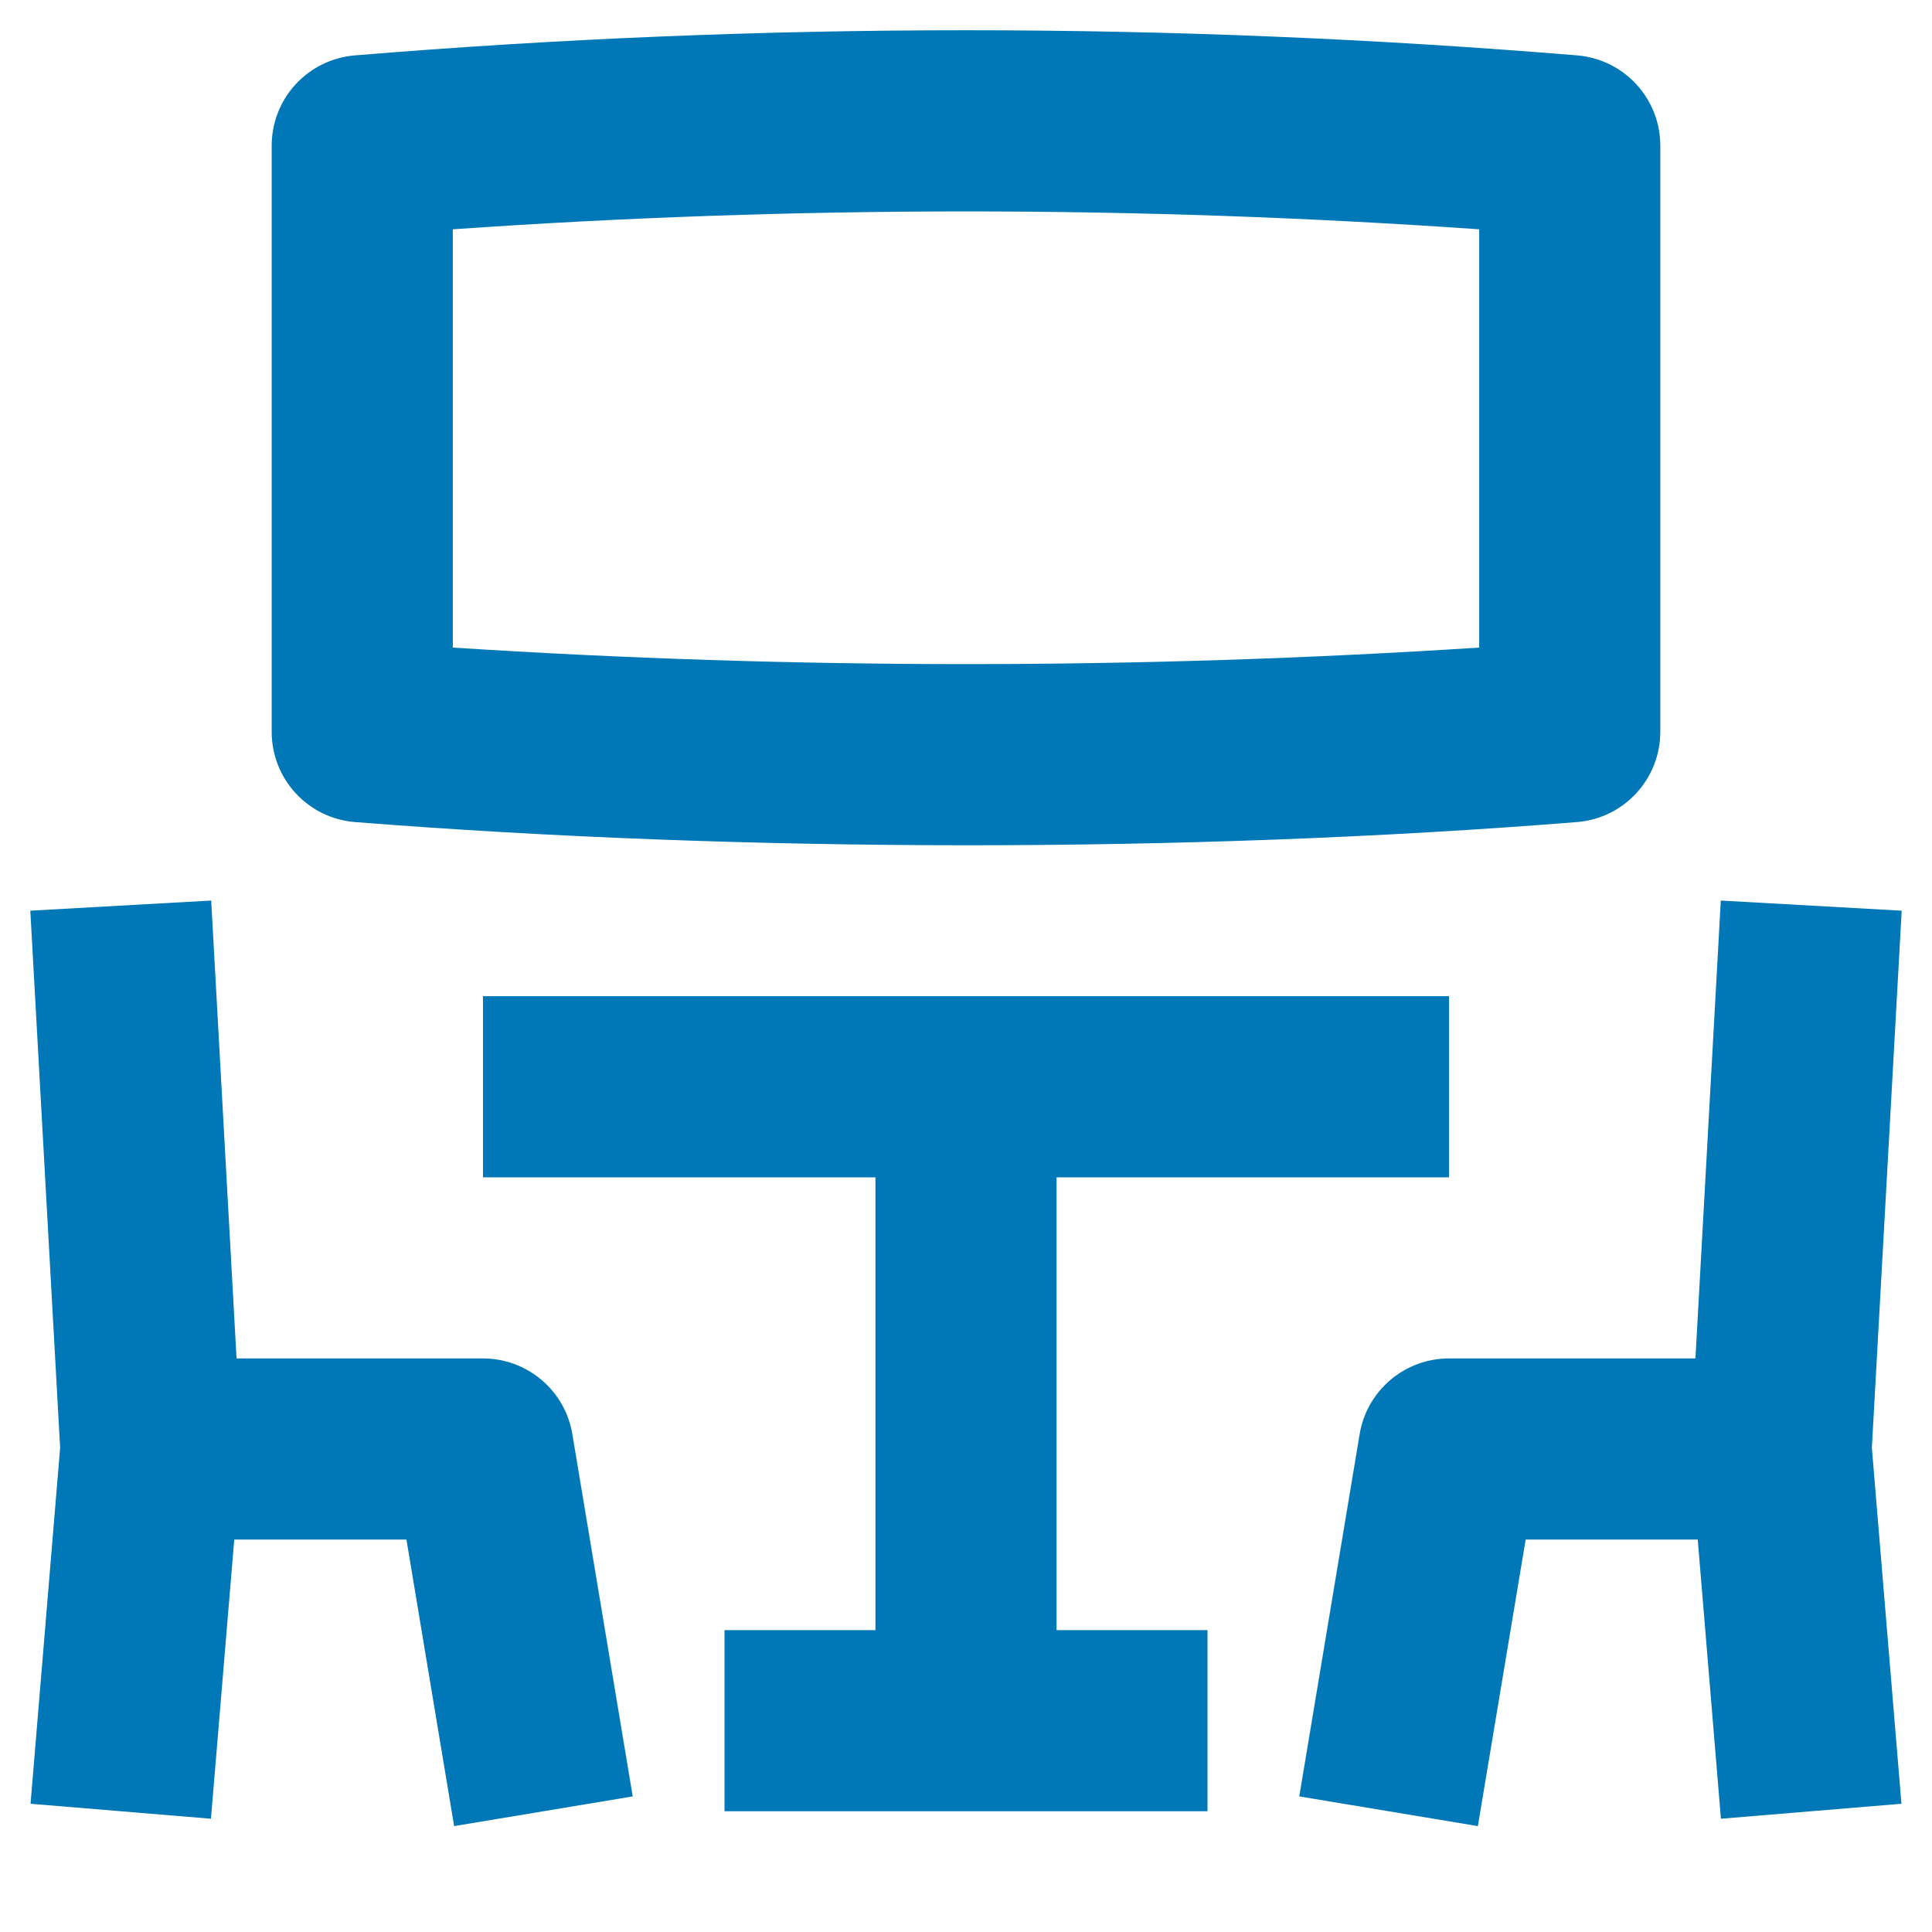
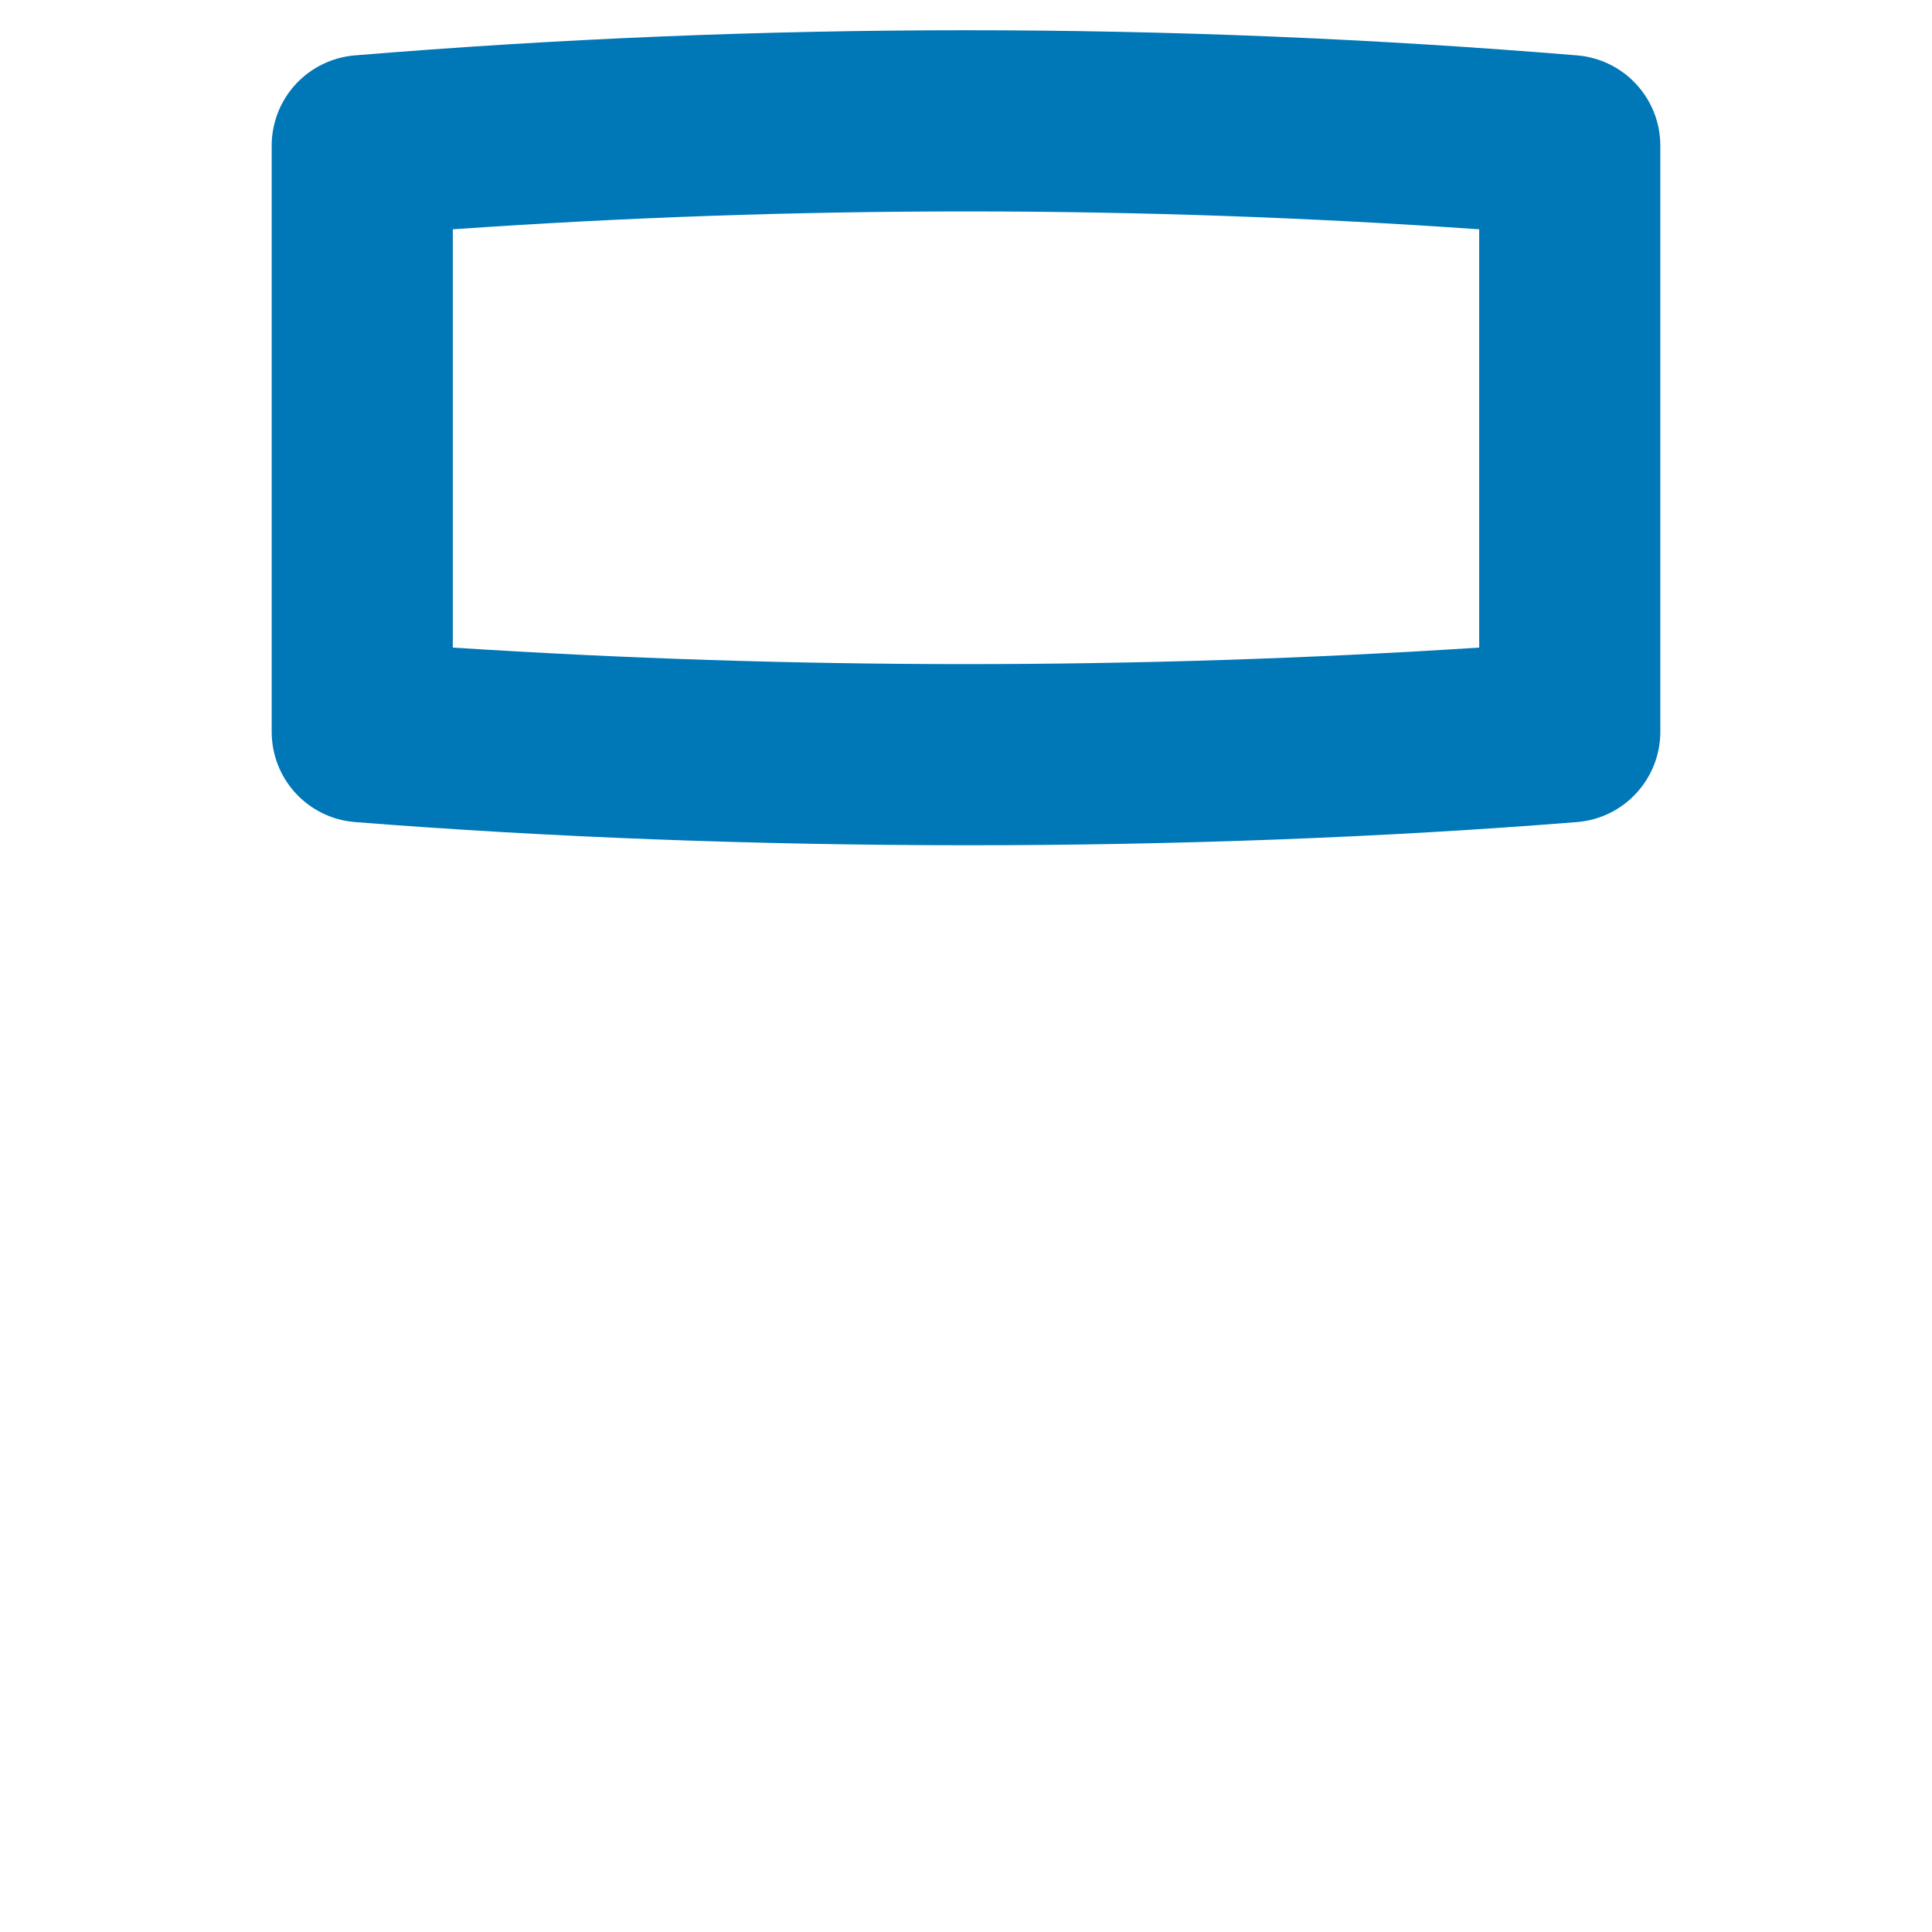
<svg xmlns="http://www.w3.org/2000/svg" width="32" height="32" viewBox="0 0 32 32" fill="none">
  <path fill-rule="evenodd" clip-rule="evenodd" d="M26.13 0.918C19.388 0.362 12.612 0.362 5.87 0.918C5.496 0.951 5.148 1.122 4.894 1.399C4.641 1.675 4.5 2.037 4.5 2.412V12.12C4.5 12.904 5.1 13.554 5.88 13.616C12.324 14.124 19.676 14.132 26.12 13.616C26.496 13.586 26.847 13.415 27.102 13.138C27.358 12.861 27.5 12.497 27.5 12.12V2.412C27.5 2.037 27.359 1.675 27.105 1.399C26.852 1.122 26.504 0.951 26.13 0.918ZM7.5 10.726V3.798C13.16 3.403 18.84 3.403 24.5 3.798V10.726C18.839 11.091 13.161 11.091 7.5 10.726Z" fill="#0077B6" />
-   <path d="M0.996 23.98L0.502 15.084L3.498 14.916L3.918 22.5H8C8.355 22.5 8.699 22.626 8.97 22.856C9.241 23.085 9.422 23.404 9.48 23.754L10.48 29.754L7.522 30.246L6.732 25.5H3.88L3.494 30.124L0.506 29.876L0.996 23.98ZM8 16.5V19.5H14.5V27H12V30H20V27H17.5V19.5H24V16.5H8ZM25.27 25.5H28.12L28.504 30.124L31.494 29.876L31.004 23.98L31.498 15.084L28.502 14.916L28.082 22.5H24C23.645 22.5 23.301 22.626 23.03 22.856C22.759 23.085 22.578 23.404 22.52 23.754L21.52 29.754L24.478 30.246L25.27 25.5Z" fill="#0077B6" />
</svg>